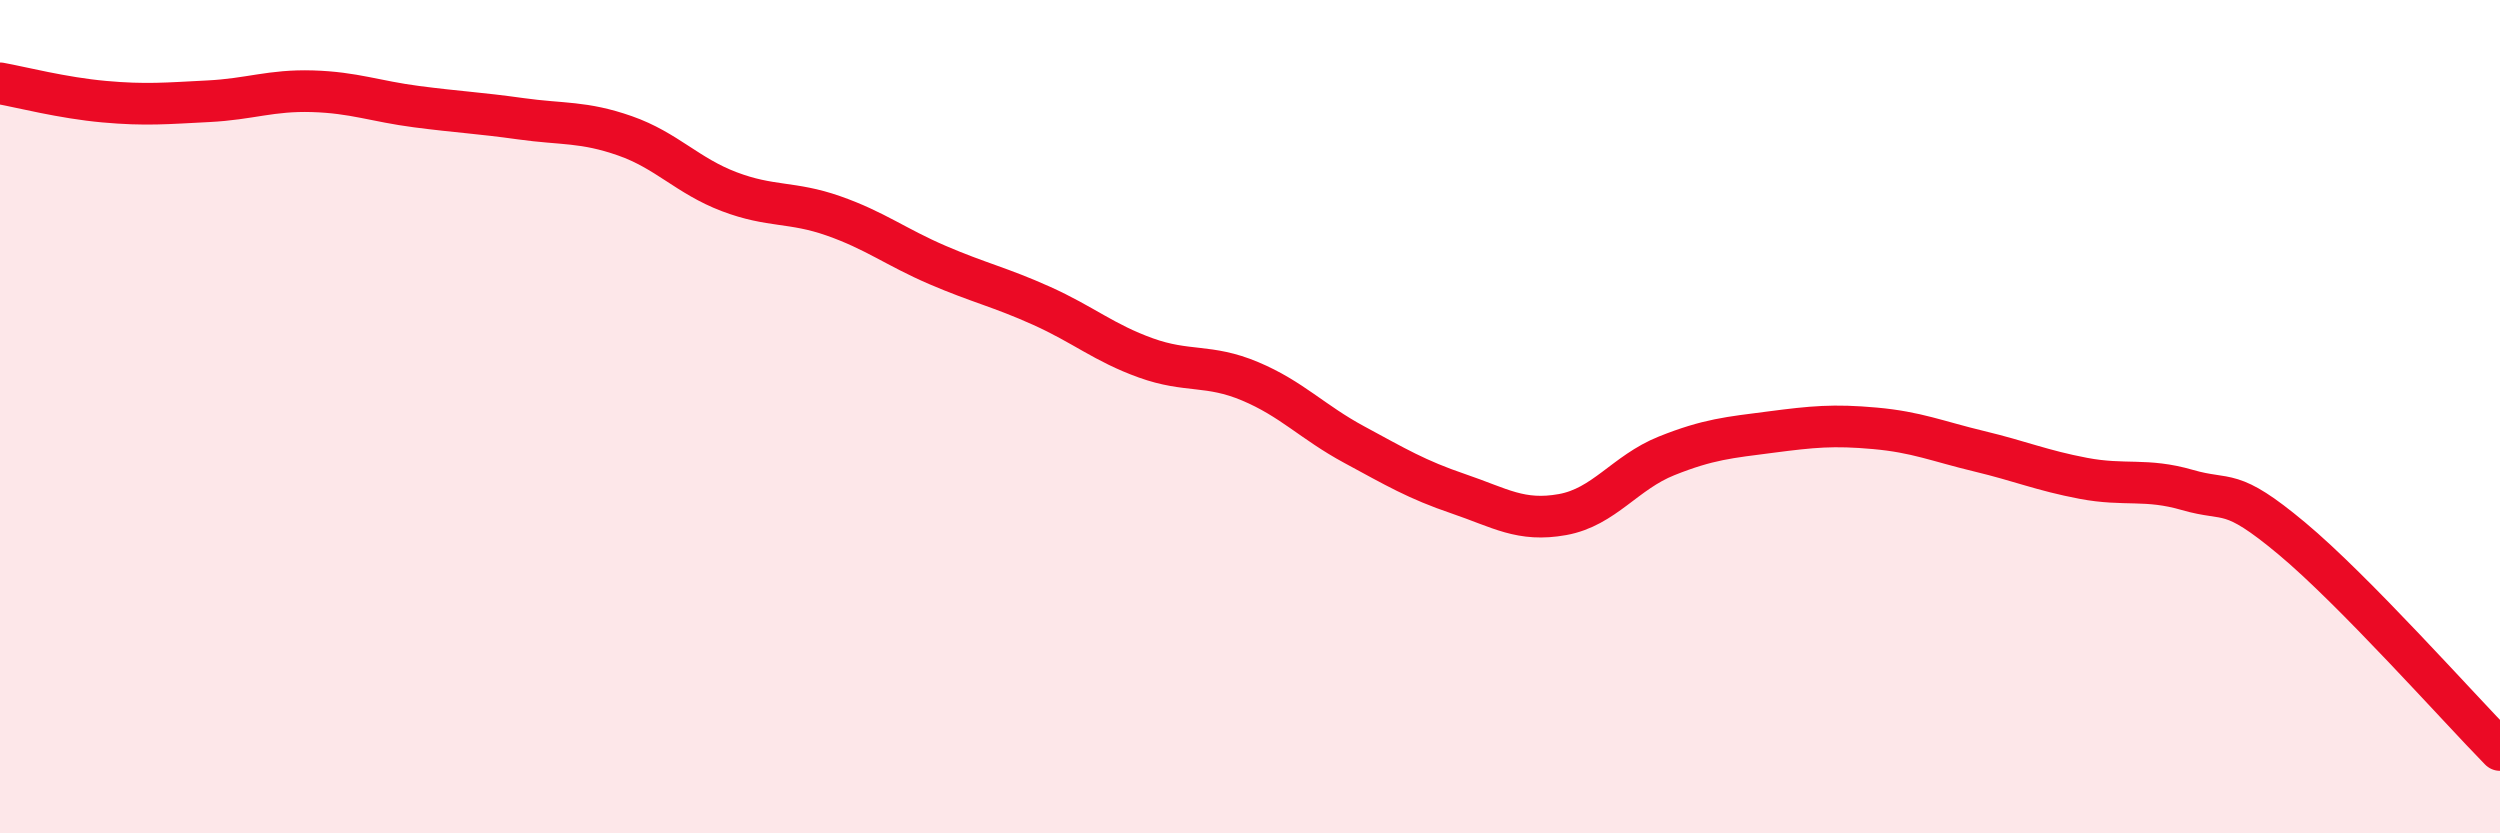
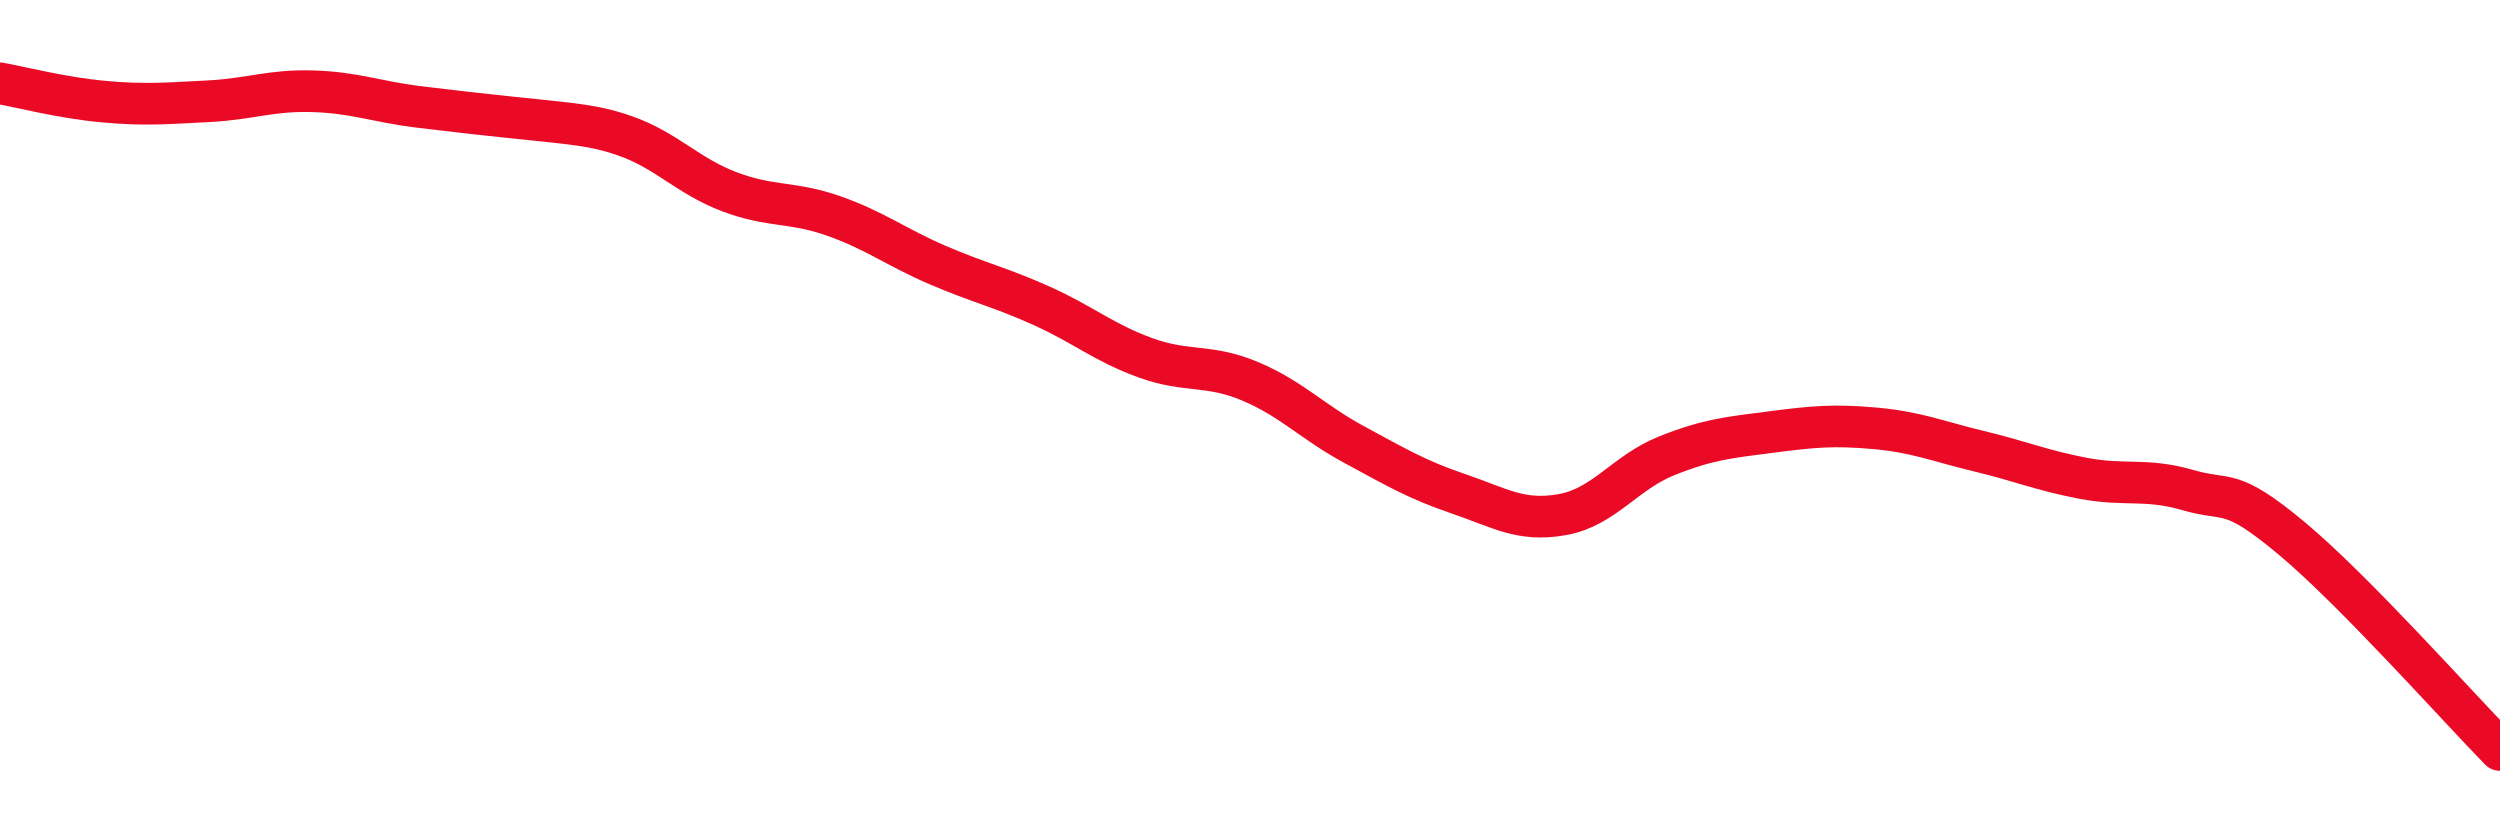
<svg xmlns="http://www.w3.org/2000/svg" width="60" height="20" viewBox="0 0 60 20">
-   <path d="M 0,2 C 0.5,2.09 1.5,2.35 2.5,2.44 C 3.5,2.53 4,2.48 5,2.43 C 6,2.38 6.5,2.16 7.5,2.19 C 8.5,2.22 9,2.43 10,2.56 C 11,2.69 11.5,2.71 12.5,2.85 C 13.5,2.99 14,2.91 15,3.26 C 16,3.61 16.5,4.22 17.5,4.6 C 18.5,4.98 19,4.83 20,5.18 C 21,5.53 21.5,5.93 22.5,6.36 C 23.5,6.79 24,6.89 25,7.34 C 26,7.79 26.5,8.23 27.5,8.59 C 28.5,8.95 29,8.73 30,9.15 C 31,9.57 31.5,10.13 32.5,10.67 C 33.5,11.21 34,11.51 35,11.85 C 36,12.19 36.5,12.53 37.5,12.35 C 38.5,12.17 39,11.34 40,10.94 C 41,10.54 41.5,10.5 42.5,10.37 C 43.5,10.24 44,10.19 45,10.28 C 46,10.37 46.5,10.59 47.5,10.83 C 48.5,11.07 49,11.29 50,11.48 C 51,11.67 51.5,11.47 52.5,11.76 C 53.5,12.05 53.5,11.67 55,12.92 C 56.5,14.17 59,16.98 60,18L60 20L0 20Z" fill="#EB0A25" opacity="0.1" stroke-linecap="round" stroke-linejoin="round" />
-   <path d="M 0,2 C 0.5,2.09 1.5,2.35 2.5,2.44 C 3.5,2.53 4,2.48 5,2.43 C 6,2.38 6.5,2.16 7.5,2.19 C 8.5,2.22 9,2.43 10,2.56 C 11,2.69 11.5,2.71 12.5,2.85 C 13.5,2.99 14,2.91 15,3.26 C 16,3.61 16.5,4.22 17.5,4.6 C 18.5,4.98 19,4.83 20,5.18 C 21,5.53 21.5,5.93 22.5,6.36 C 23.5,6.79 24,6.89 25,7.34 C 26,7.79 26.5,8.23 27.5,8.59 C 28.5,8.95 29,8.73 30,9.15 C 31,9.57 31.5,10.13 32.5,10.67 C 33.5,11.21 34,11.51 35,11.85 C 36,12.19 36.5,12.53 37.5,12.35 C 38.5,12.17 39,11.34 40,10.94 C 41,10.54 41.5,10.5 42.5,10.37 C 43.5,10.24 44,10.19 45,10.28 C 46,10.37 46.5,10.59 47.5,10.83 C 48.5,11.07 49,11.29 50,11.48 C 51,11.67 51.5,11.47 52.5,11.76 C 53.5,12.05 53.5,11.67 55,12.92 C 56.5,14.17 59,16.98 60,18" stroke="#EB0A25" stroke-width="1" fill="none" stroke-linecap="round" stroke-linejoin="round" />
+   <path d="M 0,2 C 0.5,2.09 1.5,2.35 2.5,2.44 C 3.5,2.53 4,2.48 5,2.43 C 6,2.38 6.5,2.16 7.5,2.19 C 8.5,2.22 9,2.43 10,2.56 C 13.5,2.99 14,2.91 15,3.26 C 16,3.61 16.5,4.22 17.5,4.6 C 18.5,4.98 19,4.83 20,5.18 C 21,5.53 21.5,5.93 22.5,6.36 C 23.5,6.79 24,6.89 25,7.34 C 26,7.79 26.5,8.23 27.5,8.59 C 28.5,8.95 29,8.73 30,9.15 C 31,9.57 31.5,10.13 32.5,10.67 C 33.5,11.21 34,11.51 35,11.85 C 36,12.19 36.5,12.53 37.5,12.35 C 38.5,12.17 39,11.34 40,10.94 C 41,10.54 41.5,10.5 42.5,10.37 C 43.5,10.24 44,10.19 45,10.28 C 46,10.37 46.5,10.59 47.5,10.83 C 48.5,11.07 49,11.29 50,11.48 C 51,11.67 51.5,11.47 52.5,11.76 C 53.5,12.05 53.5,11.67 55,12.92 C 56.5,14.17 59,16.98 60,18" stroke="#EB0A25" stroke-width="1" fill="none" stroke-linecap="round" stroke-linejoin="round" />
</svg>